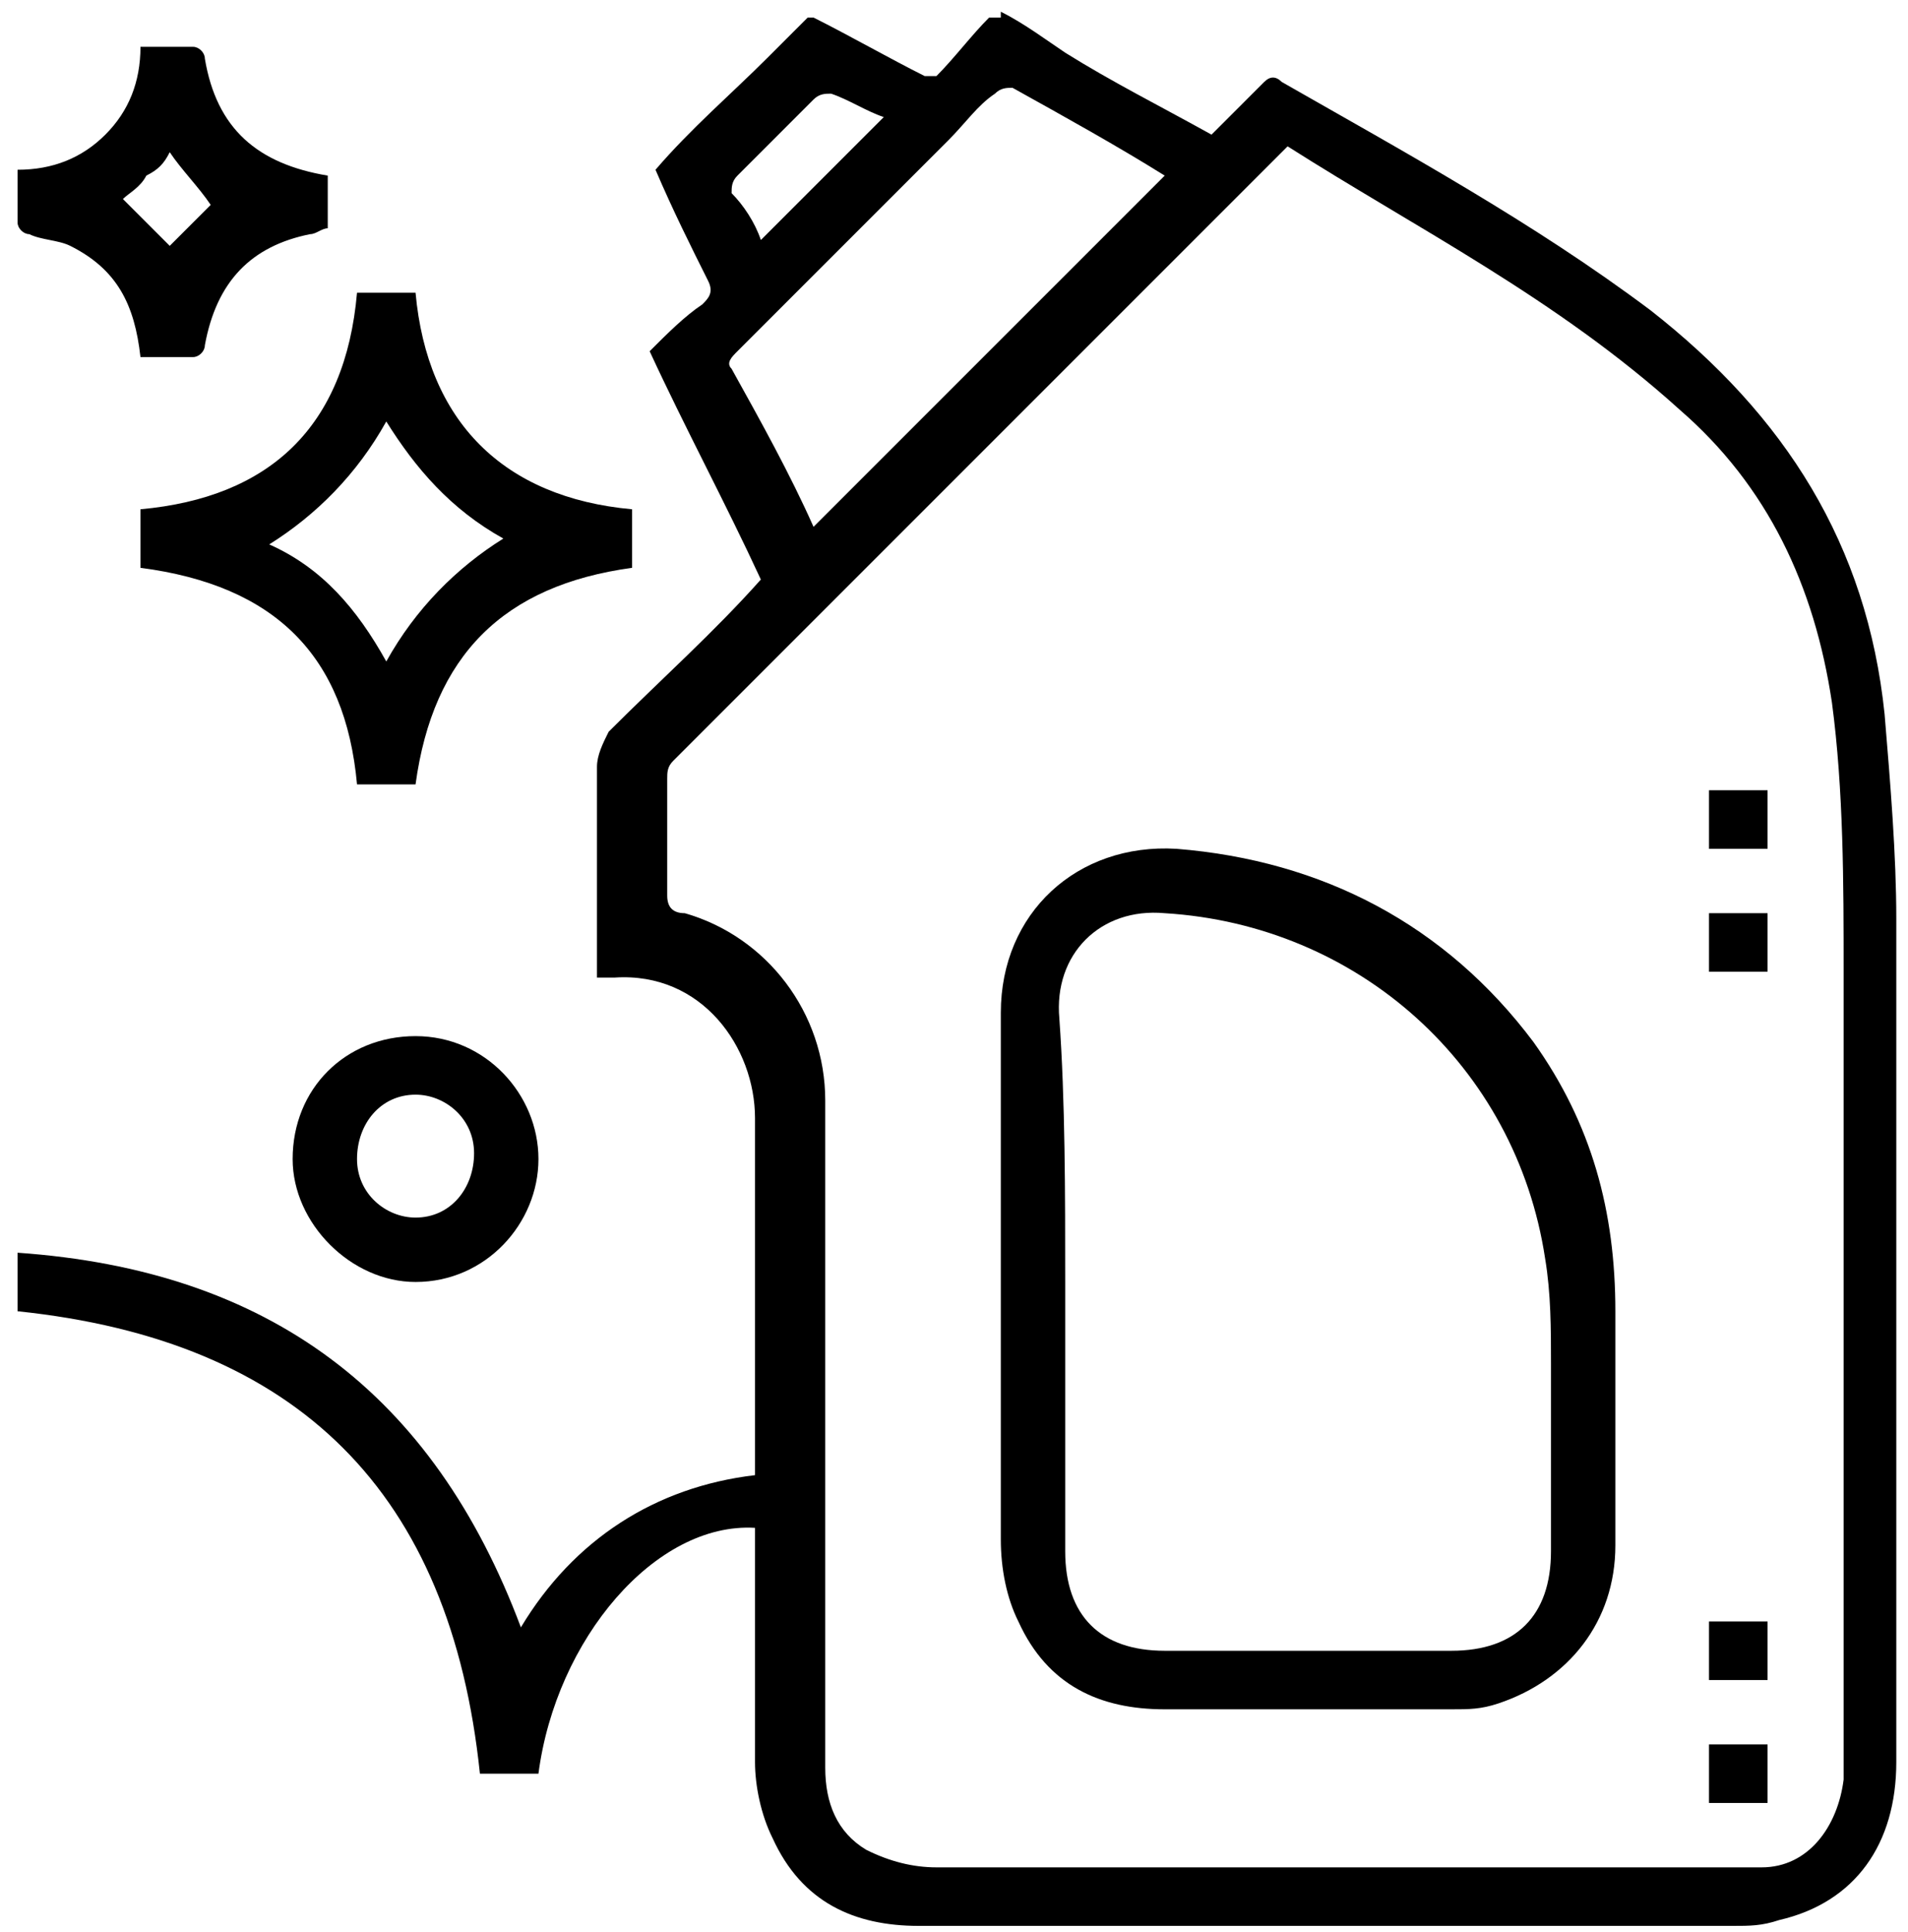
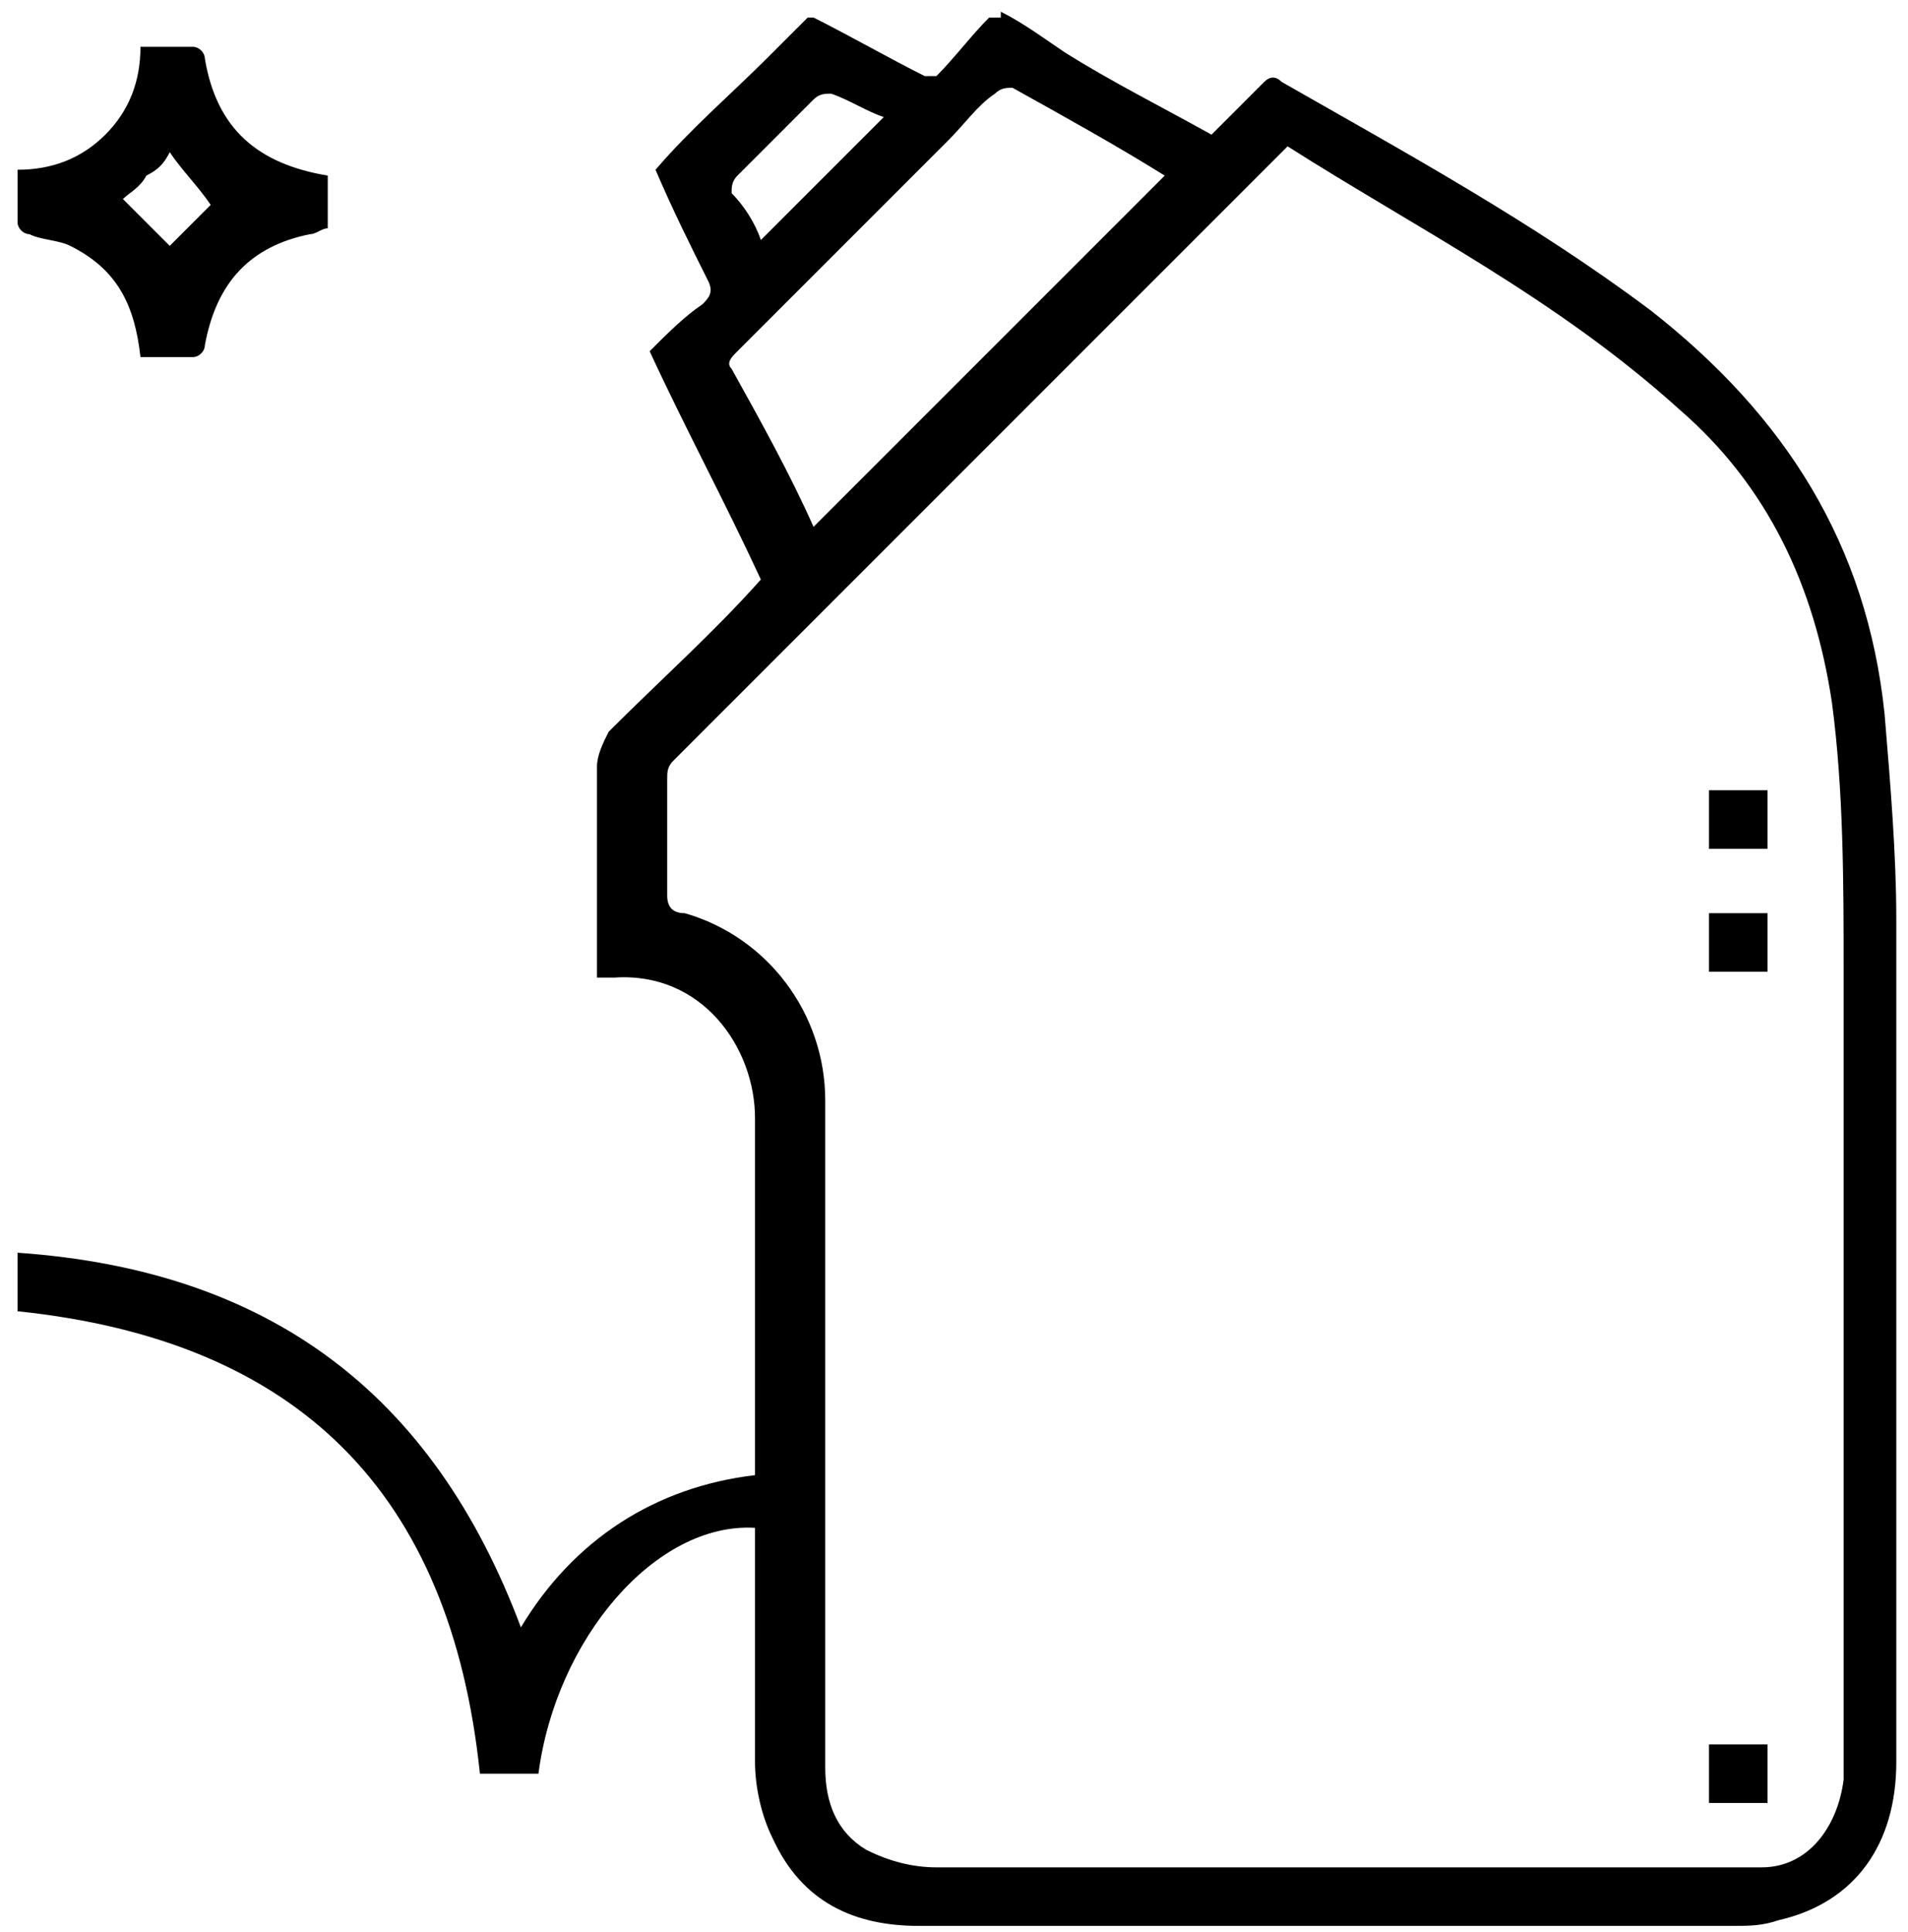
<svg xmlns="http://www.w3.org/2000/svg" version="1.1" id="Layer_1" x="0px" y="0px" viewBox="0 0 32.6 33" style="enable-background:new 0 0 32.6 33;" xml:space="preserve">
  <path d="M13,4.1c0.7-0.7,1.4-1.4,2.1-2.1c-0.3-0.1-0.6-0.3-0.9-0.4c-0.1,0-0.2,0-0.3,0.1c-0.4,0.4-0.9,0.9-1.3,1.3  c-0.1,0.1-0.1,0.2-0.1,0.3C12.7,3.5,12.9,3.8,13,4.1 M19.9,3c-0.8-0.5-1.7-1-2.6-1.5c-0.1,0-0.2,0-0.3,0.1c-0.3,0.2-0.5,0.5-0.8,0.8  c-1.2,1.2-2.4,2.4-3.6,3.6c-0.1,0.1-0.2,0.2-0.1,0.3C13,7.2,13.5,8.1,13.9,9C15.9,7,17.9,5,19.9,3 M22,2.5c-0.1,0.1-0.1,0.1-0.1,0.1  C18.4,6.1,14.9,9.6,11.5,13c-0.1,0.1-0.1,0.2-0.1,0.3c0,0.7,0,1.3,0,2c0,0.2,0.1,0.3,0.3,0.3c1.4,0.4,2.4,1.7,2.4,3.2  c0,1.5,0,2.9,0,4.4c0,2.3,0,4.7,0,7c0,0.6,0.2,1.1,0.7,1.4c0.4,0.2,0.8,0.3,1.2,0.3c3.7,0,7.4,0,11.2,0c1,0,1.9,0,2.9,0  c0.8,0,1.3-0.7,1.4-1.5c0-0.4,0-0.7,0-1.1c0-4.2,0-8.5,0-12.7c0-1.5,0-3.1-0.2-4.6c-0.3-2-1.1-3.7-2.6-5C26.6,5.1,24.2,3.9,22,2.5   M17.1,0.2c0.4,0.2,0.8,0.5,1.1,0.7c0.8,0.5,1.6,0.9,2.5,1.4C21,2,21.3,1.7,21.6,1.4c0.1-0.1,0.2-0.1,0.3,0c2.1,1.2,4.3,2.4,6.3,3.9  c2.3,1.8,3.7,4,4,6.9c0.1,1.2,0.2,2.4,0.2,3.5c0,4.8,0,9.6,0,14.4c0,1.4-0.7,2.4-2,2.7c-0.3,0.1-0.5,0.1-0.8,0.1  c-4.6,0-9.2,0-13.9,0c-1.1,0-2-0.4-2.5-1.5c-0.2-0.4-0.3-0.9-0.3-1.3c0-1.2,0-2.4,0-3.6c0-0.1,0-0.3,0-0.4C11.2,26,9.5,28,9.2,30.3  h-1c-0.5-4.8-3.1-7.4-7.9-7.9c0,0,0-0.1,0-0.2c0-0.3,0-0.5,0-0.8c4.3,0.3,7.1,2.4,8.6,6.4c0.9-1.5,2.3-2.4,4-2.6c0-0.7,0-1.4,0-2.1  c0-1.3,0-2.7,0-4c0-1.2-0.9-2.5-2.4-2.4c-0.1,0-0.1,0-0.3,0c0-0.1,0-0.2,0-0.3c0-1.1,0-2.2,0-3.3c0-0.2,0.1-0.4,0.2-0.6  c0.9-0.9,1.8-1.7,2.6-2.6c-0.6-1.3-1.3-2.6-1.9-3.9c0.3-0.3,0.6-0.6,0.9-0.8c0.1-0.1,0.2-0.2,0.1-0.4c-0.3-0.6-0.6-1.2-0.9-1.9  c0.6-0.7,1.3-1.3,1.9-1.9c0.2-0.2,0.5-0.5,0.7-0.7h0.1c0.6,0.3,1.3,0.7,1.9,1c0.1,0,0.2,0,0.2,0c0.3-0.3,0.6-0.7,0.9-1H17.1z" />
-   <path d="M6.6,11.3c0.5-0.9,1.2-1.6,2-2.1c-0.9-0.5-1.5-1.2-2-2c-0.5,0.9-1.2,1.6-2,2.1C5.5,9.7,6.1,10.4,6.6,11.3 M7.1,13.4h-1  C5.9,11.2,4.7,10,2.4,9.7v-1C4.6,8.5,5.9,7.3,6.1,5c0.1,0,0.1,0,0.2,0c0.3,0,0.5,0,0.8,0c0.2,2.2,1.5,3.5,3.7,3.7v1  C8.6,10,7.4,11.2,7.1,13.4" />
-   <path d="M6.1,19.8c0,0.6,0.5,1,1,1c0.6,0,1-0.5,1-1.1c0-0.6-0.5-1-1-1C6.5,18.7,6.1,19.2,6.1,19.8 M7.1,21.9c-1.1,0-2.1-1-2.1-2.1  c0-1.2,0.9-2.1,2.1-2.1c1.2,0,2.1,1,2.1,2.1C9.2,20.9,8.3,21.9,7.1,21.9" />
-   <path d="M18.2,21.9L18.2,21.9c0,1.5,0,3,0,4.6c0,1.1,0.6,1.7,1.7,1.7c1.6,0,3.3,0,4.9,0c1.1,0,1.7-0.6,1.7-1.7c0-1.1,0-2.1,0-3.2  c0-0.6,0-1.2-0.1-1.8c-0.5-3.3-3.2-5.7-6.5-5.9c-1.1-0.1-1.9,0.7-1.8,1.8C18.2,18.8,18.2,20.4,18.2,21.9 M17.1,21.9c0-1.5,0-3,0-4.6  c0-1.7,1.3-2.9,3-2.8c2.5,0.2,4.6,1.3,6.1,3.3c1,1.4,1.4,2.9,1.4,4.6c0,1.3,0,2.7,0,4c0,1.3-0.8,2.3-2,2.7c-0.3,0.1-0.5,0.1-0.8,0.1  c-1.6,0-3.3,0-4.9,0c-1.1,0-2-0.4-2.5-1.5c-0.2-0.4-0.3-0.9-0.3-1.4C17.1,24.9,17.1,23.4,17.1,21.9L17.1,21.9z" />
  <rect x="29.2" y="29.8" width="1" height="1" />
-   <rect x="29.2" y="27.7" width="1" height="1" />
  <rect x="29.2" y="13.5" width="1" height="1" />
  <rect x="29.2" y="15.6" width="1" height="1" />
  <path d="M2.1,3.4c0.3,0.3,0.6,0.6,0.8,0.8c0.2-0.2,0.5-0.5,0.7-0.7C3.4,3.2,3.1,2.9,2.9,2.6C2.8,2.8,2.7,2.9,2.5,3  C2.4,3.2,2.2,3.3,2.1,3.4 M2.4,6.1C2.3,5.2,2,4.6,1.2,4.2C1,4.1,0.7,4.1,0.5,4C0.4,4,0.3,3.9,0.3,3.8c0-0.3,0-0.5,0-0.9  c0.6,0,1.1-0.2,1.5-0.6c0.4-0.4,0.6-0.9,0.6-1.5c0.3,0,0.6,0,0.9,0c0.1,0,0.2,0.1,0.2,0.2c0.2,1.2,0.9,1.8,2.1,2c0,0.3,0,0.6,0,0.9  C5.5,3.9,5.4,4,5.3,4C4.3,4.2,3.7,4.8,3.5,5.9c0,0.1-0.1,0.2-0.2,0.2C3,6.1,2.7,6.1,2.4,6.1" />
</svg>